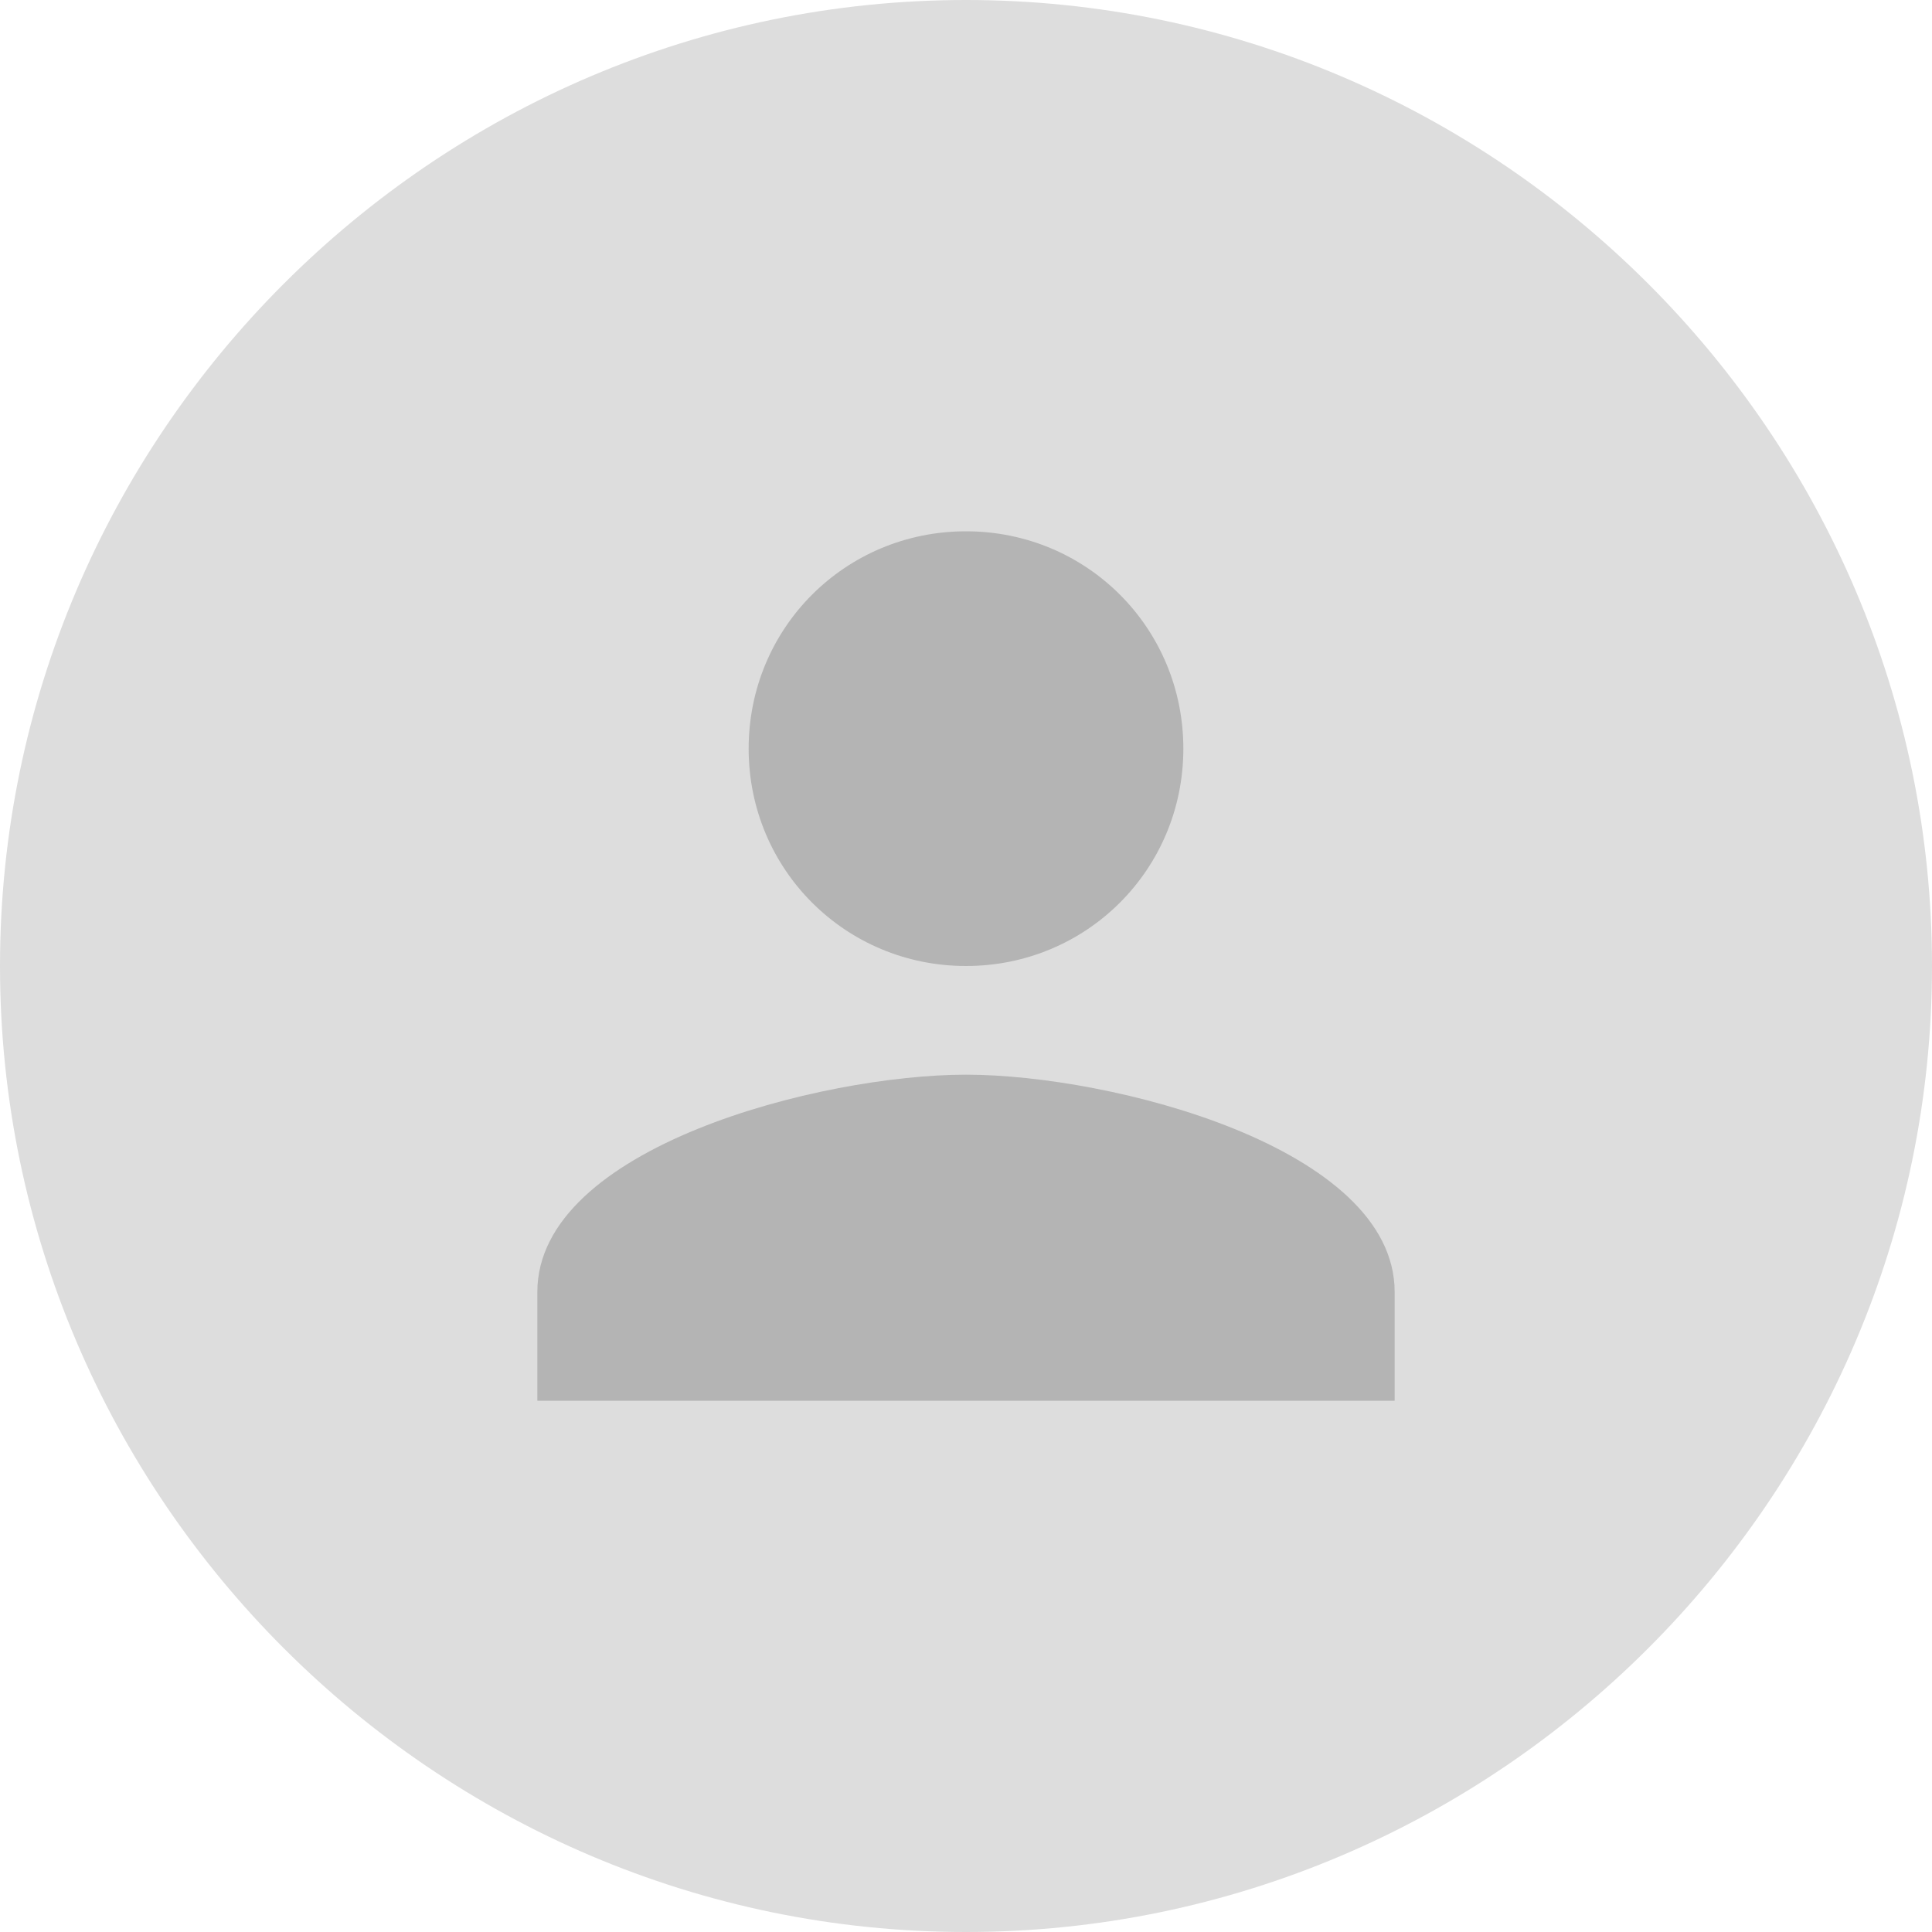
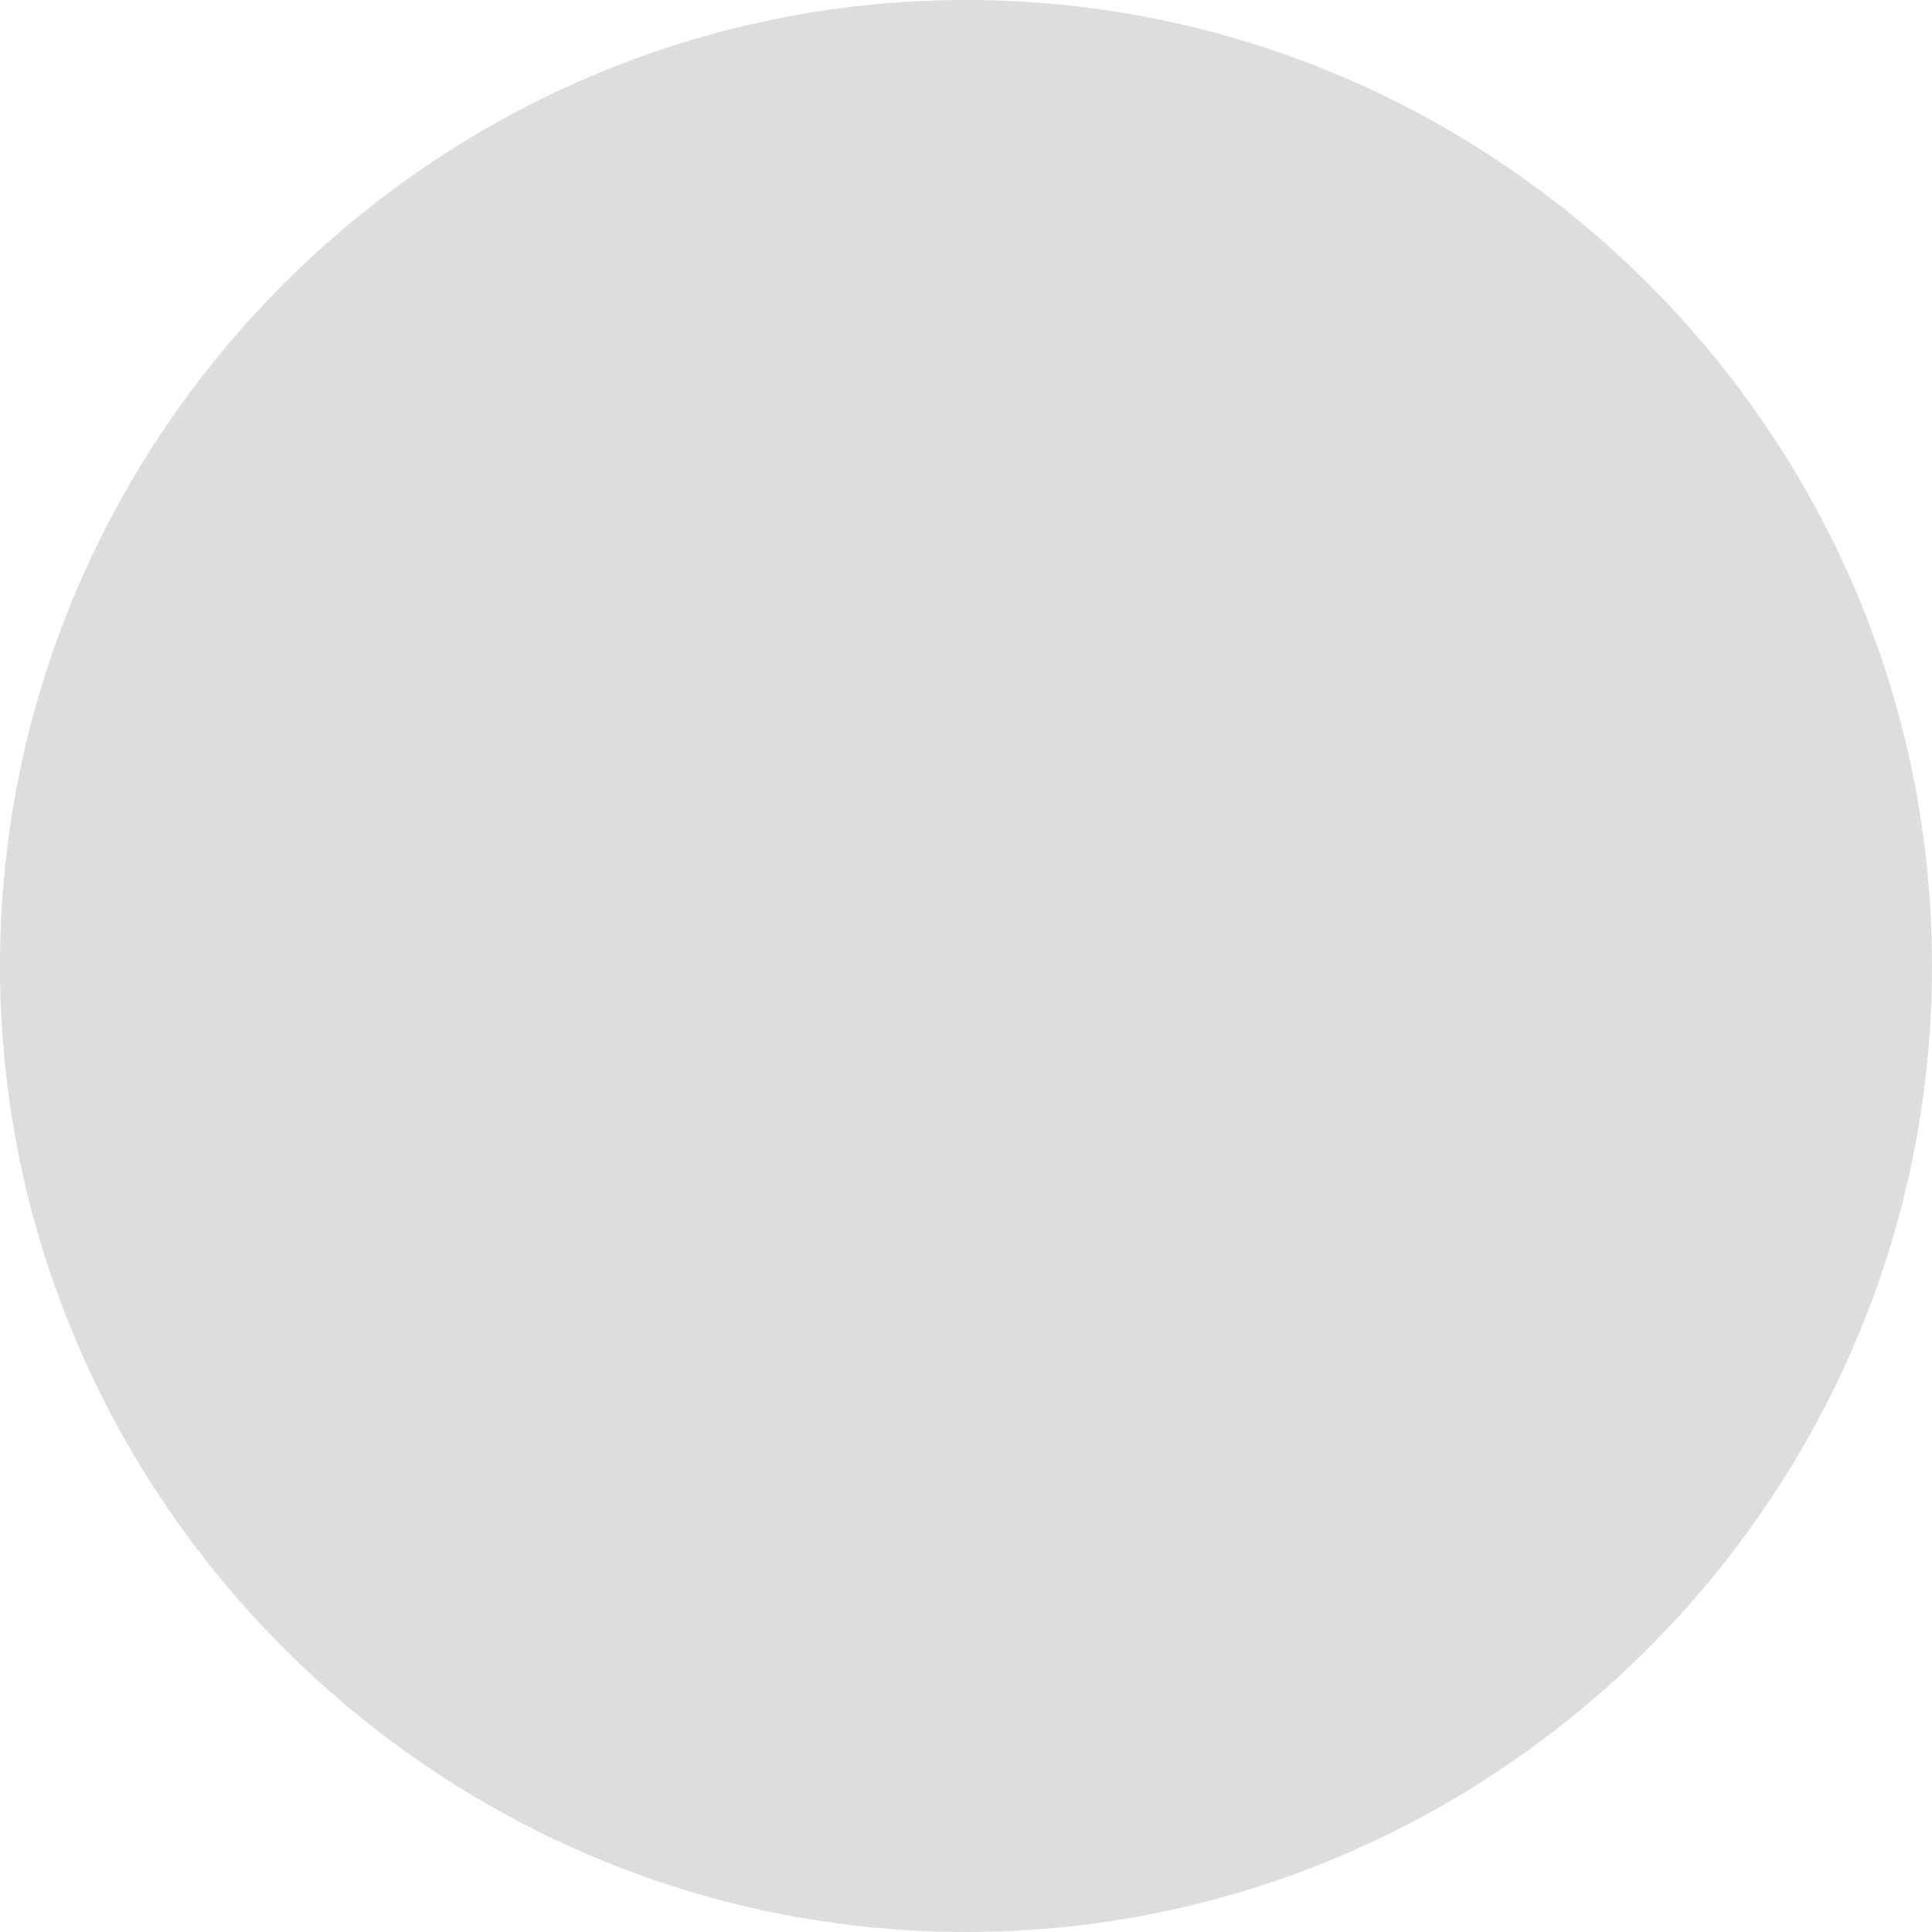
<svg xmlns="http://www.w3.org/2000/svg" id="Layer_1" x="0px" y="0px" viewBox="0 0 32 32">
  <path fill="#DDDDDD" d="M16,0L16,0c8.8,0,16,7.2,16,16l0,0c0,8.8-7.2,16-16,16l0,0C7.2,32,0,24.8,0,16l0,0C0,7.2,7.2,0,16,0z" />
-   <path opacity="0.24" fill="#333333" d="M12.4,12.4C12.4,12.4,12.4,12.4,12.4,12.4c0-2,1.6-3.6,3.6-3.6s3.6,1.6,3.6,3.6S18,16,16,16 C14,16,12.4,14.4,12.4,12.4z M16,17.8c-2.4,0-7.1,1.2-7.1,3.6v1.8h14.2v-1.8C23.1,19,18.4,17.8,16,17.8z" />
</svg>